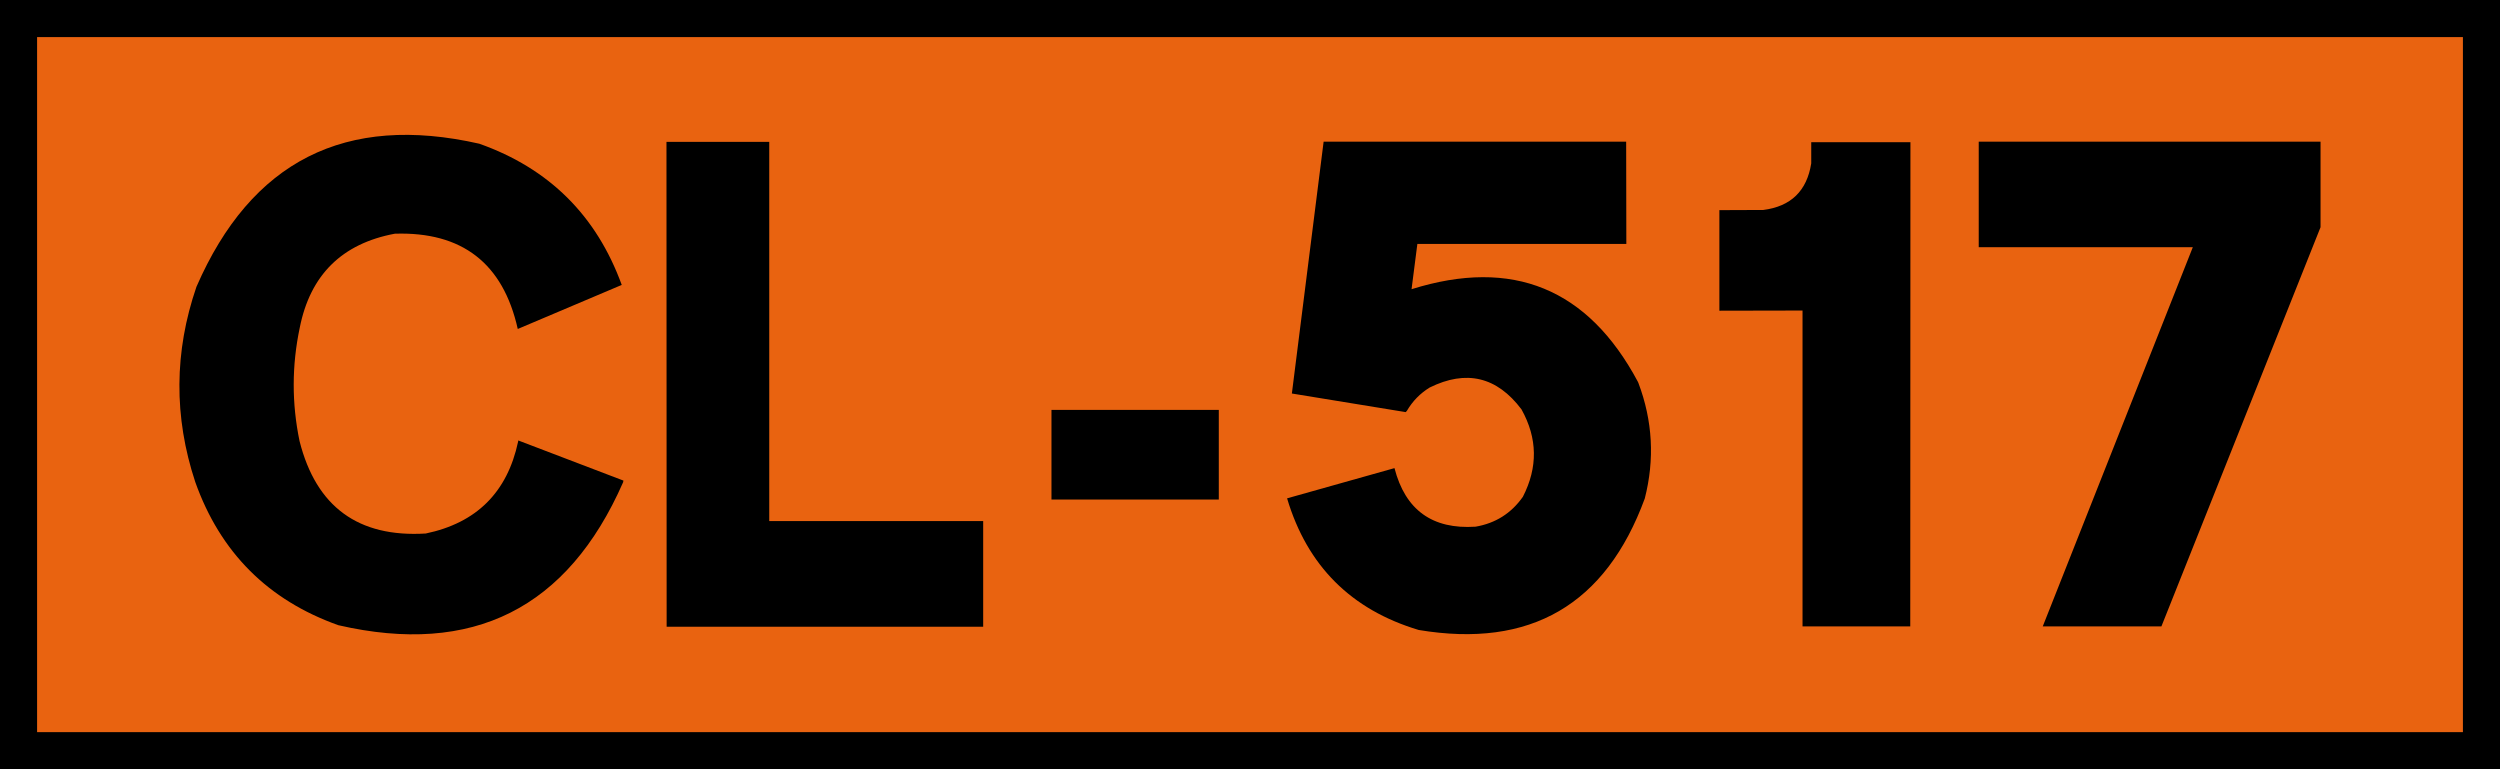
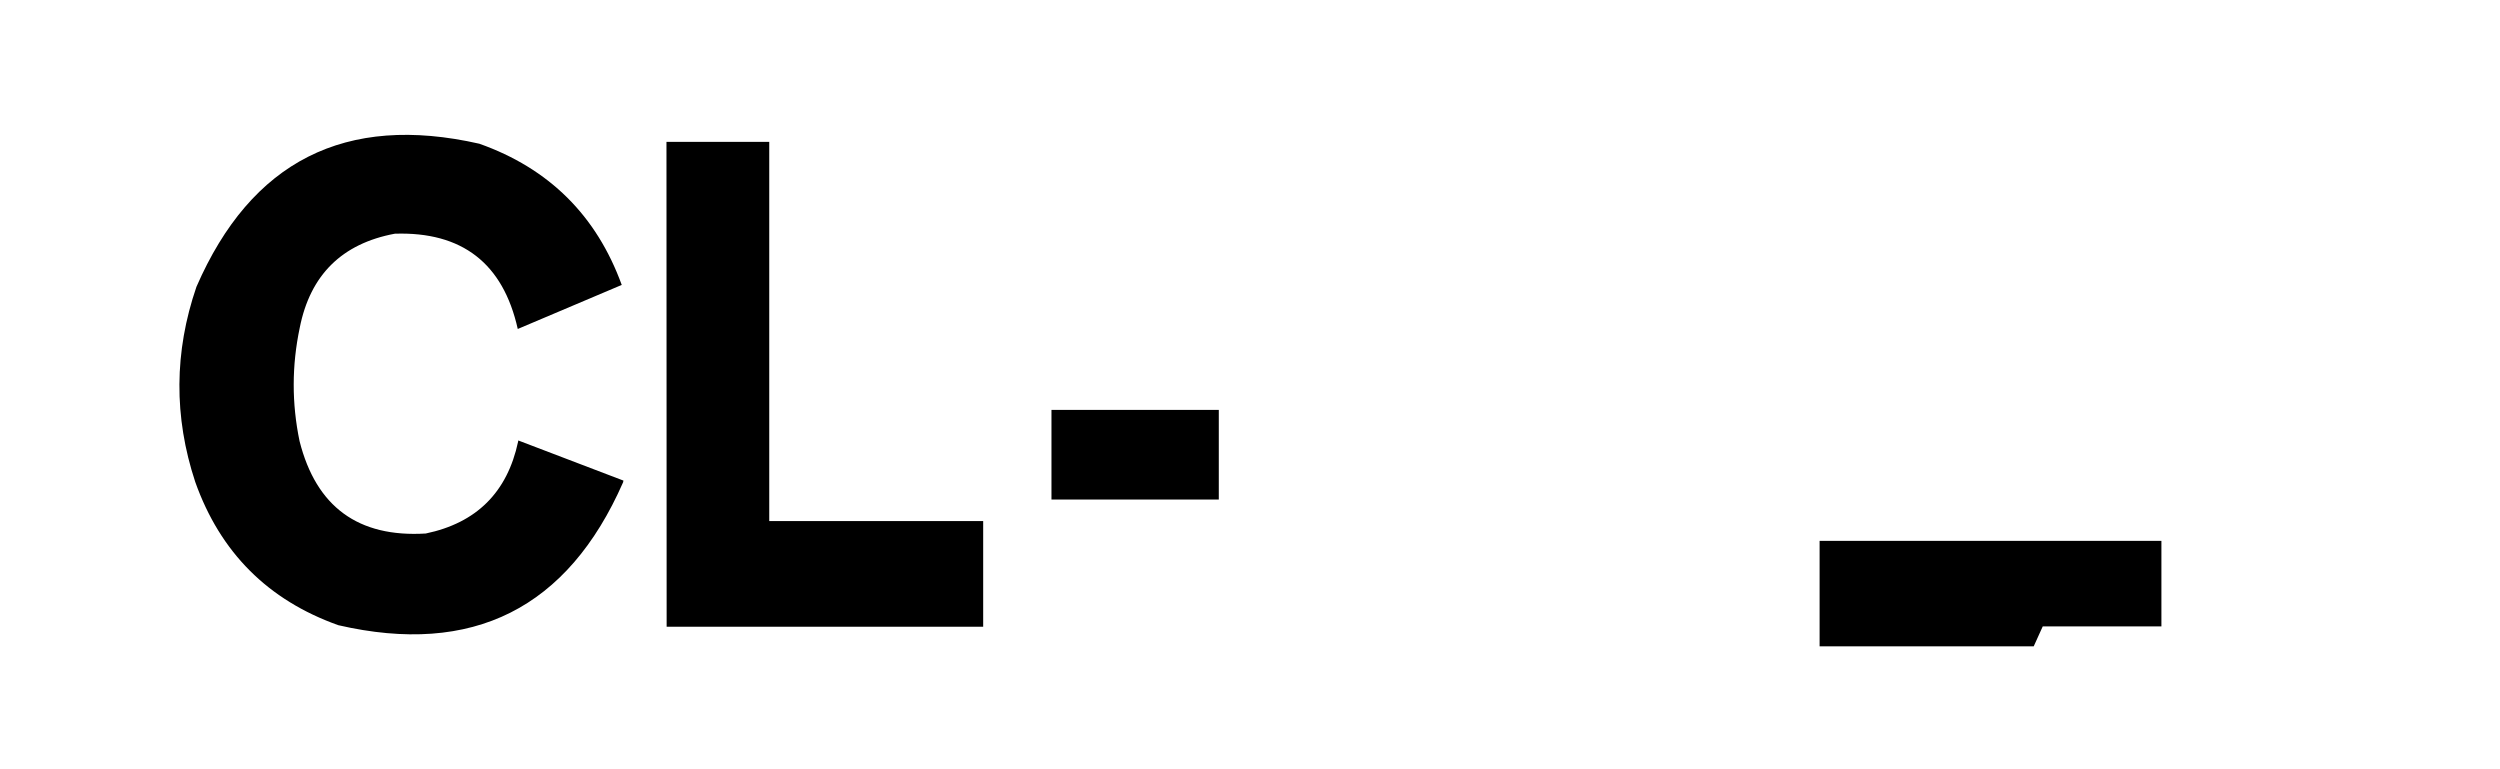
<svg xmlns="http://www.w3.org/2000/svg" xmlns:ns1="http://sodipodi.sourceforge.net/DTD/sodipodi-0.dtd" xmlns:ns2="http://www.inkscape.org/namespaces/inkscape" width="1300" height="400" viewBox="0 0 343.958 105.833" version="1.1" id="svg4697" ns1:docname="ESP_CL-517.svg" ns2:version="1.1.2 (b8e25be833, 2022-02-05)">
  <ns1:namedview id="namedview13" pagecolor="#ffffff" bordercolor="#666666" borderopacity="1.0" ns2:pageshadow="2" ns2:pageopacity="0.0" ns2:pagecheckerboard="0" showgrid="false" ns2:zoom="0.14318911" ns2:cx="-254.90765" ns2:cy="-1124.3872" ns2:window-width="1920" ns2:window-height="1017" ns2:window-x="-8" ns2:window-y="-8" ns2:window-maximized="1" ns2:current-layer="svg4697" width="1300px" />
  <defs id="defs4691">
    <rect x="99.872" y="75" width="224.888" height="250" id="rect6332" />
  </defs>
  <g id="g1554">
-     <rect y="2.551" x="2.551" height="100.731" width="338.856" id="rect5242" style="opacity:1;fill:#e96310;fill-opacity:1;stroke:#000000;stroke-width:5.103;stroke-miterlimit:4;stroke-dasharray:none;stroke-opacity:1" />
    <g aria-label="CL-517" transform="matrix(2.349,0,0,2.349,-216.872,-178.951)" id="text6330" style="font-size:40px;line-height:1.25;font-family:Ccrige;-inkscape-font-specification:'Ccrige, Normal';white-space:pre;shape-inside:url(#rect6332)">
      <path d="m 122.681,101.98 -0.01,0.07 q -0.95,4.45 -5.41,5.38 -5.93,0.36 -7.39,-5.41 -0.69,-3.32 0.01,-6.64 0.92,-4.64 5.57,-5.51 5.91,-0.19 7.2,5.58 l 6.09,-2.58 q -2.22,-6.1 -8.34,-8.27 -11.76,-2.67 -16.57,8.38 -1.96,5.71 -0.07,11.43 2.2,6.19 8.38,8.39 11.81,2.72 16.68,-8.37 l 0.02,-0.1 z" id="path1515" />
      <path d="m 131.371,112.89 h 18.54 v -6.19 h -12.53 V 84.49 h -6.02 z" id="path1517" />
      <path d="m 153.911,105.44 h 9.8 v -5.25 h -9.8 z" id="path1519" />
-       <path d="m 167.711,105.37 q 1.77,5.93 7.71,7.71 9.81,1.64 13.24,-7.7 0.88,-3.44 -0.37,-6.76 -0.01,-0.03 -0.03,-0.07 -4.38,-8.21 -13.26,-5.43 l 0.34,-2.65 h 12.24 l -0.01,-5.99 h -17.72 l -1.86,14.75 6.67,1.09 0.07,-0.08 q 0.5,-0.85 1.33,-1.36 3.22,-1.59 5.38,1.28 1.41,2.53 0.08,5.12 -1.02,1.45 -2.77,1.75 -3.8,0.25 -4.75,-3.43 z" id="path1521" />
-       <path d="m 204.211,112.87 0.01,-28.36 h -5.81 v 1.24 q -0.38,2.42 -2.81,2.73 l -2.57,0.01 v 5.89 l 4.87,-0.01 v 18.5 z" id="path1523" />
-       <path d="m 211.971,112.87 h 6.95 l 9.32,-23.38 v -5.01 h -20.02 v 6.18 h 12.54 z" id="path1525" />
+       <path d="m 211.971,112.87 h 6.95 v -5.01 h -20.02 v 6.18 h 12.54 z" id="path1525" />
    </g>
  </g>
</svg>